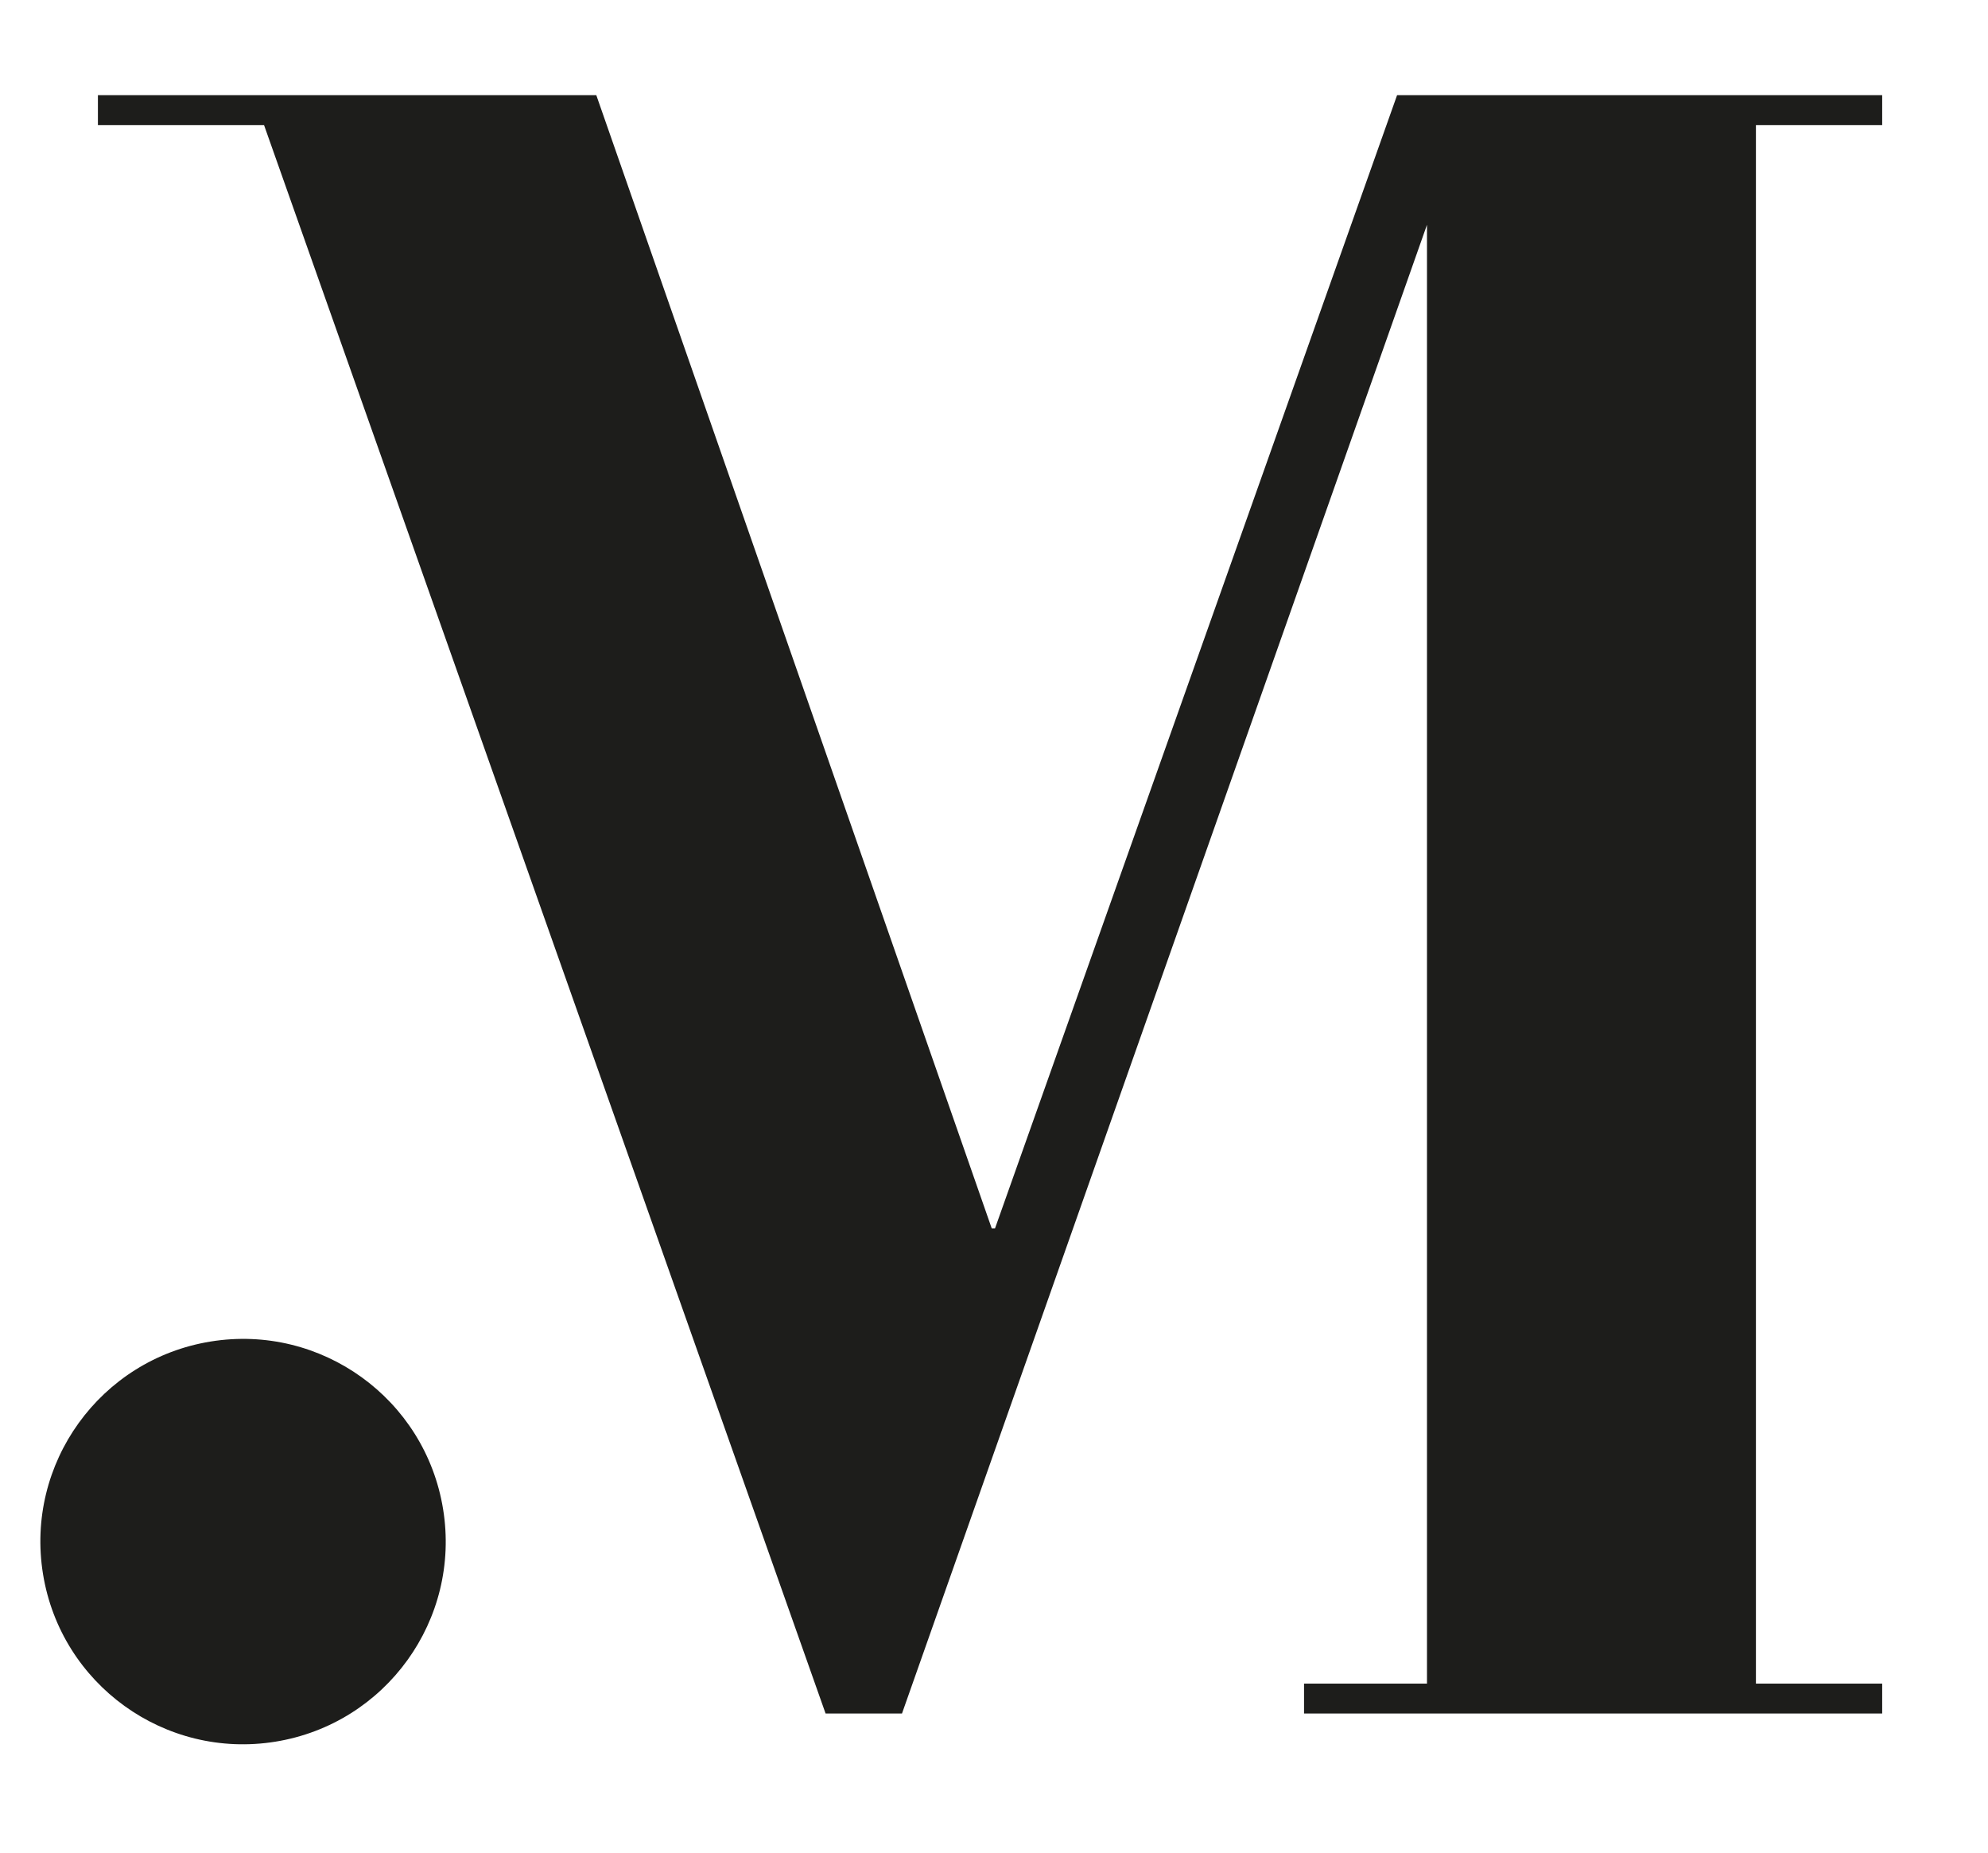
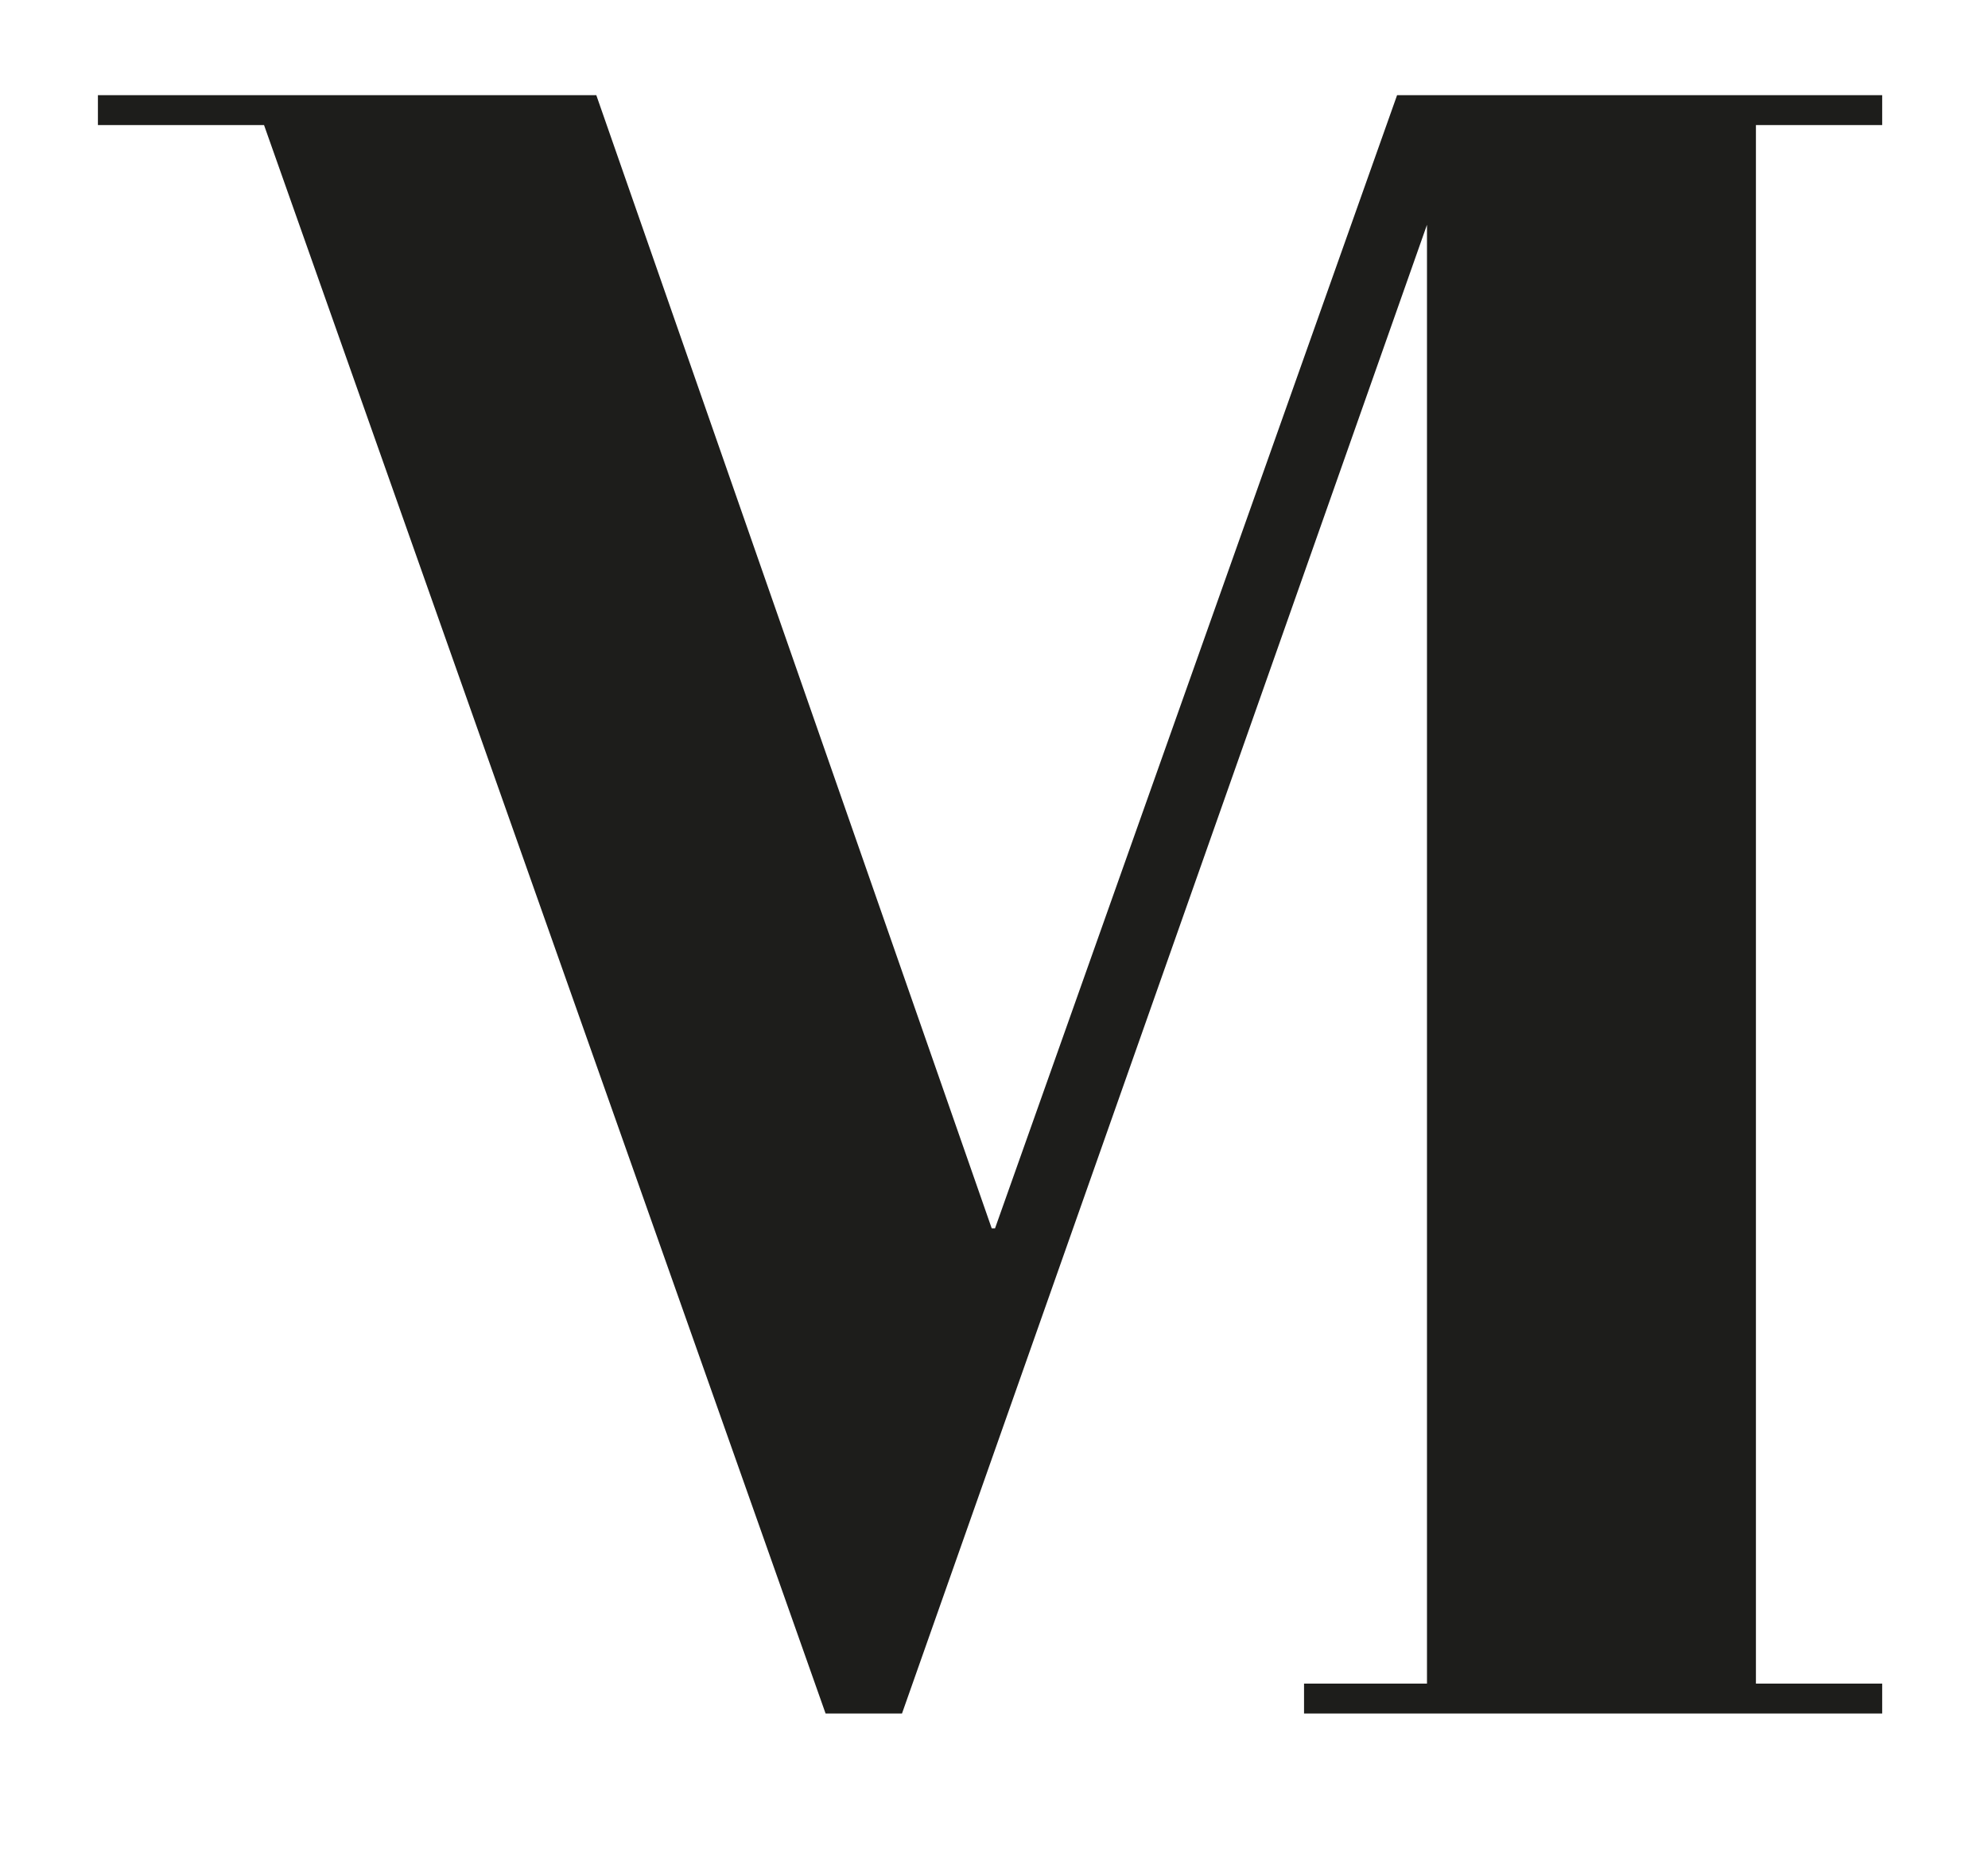
<svg xmlns="http://www.w3.org/2000/svg" xmlns:ns1="http://sodipodi.sourceforge.net/DTD/sodipodi-0.dtd" xmlns:ns2="http://www.inkscape.org/namespaces/inkscape" id="Warstwa_1" x="0px" y="0px" viewBox="0 0 220 205" xml:space="preserve" ns1:docname="logo_maciolek_M.svg" ns2:version="1.4.2 (ebf0e940, 2025-05-08)" width="220" height="205">
  <defs id="defs38" />
  <style type="text/css" id="style1"> .st0{fill:#1D1D1B;} </style>
  <g id="g38" transform="translate(-120.805,-10.023)">
    <g id="g36"> </g>
    <g id="g37" transform="matrix(3.677,0,0,3.677,-608.172,-147.851)">
      <polygon class="st0" points="254.9,93.6 251.1,93.6 251.1,46.7 254.9,46.7 254.9,45.8 240.3,45.8 228.2,79.9 228.1,79.9 216.2,45.8 201.2,45.8 201.2,46.7 204.9,46.7 206,46.7 206.2,46.7 223.1,94.5 224.2,94.5 225.4,94.5 241.2,49.7 241.2,93.6 237.5,93.6 237.5,94.5 254.9,94.5 " id="polygon36" />
-       <circle transform="matrix(0.987,-0.16,0.16,0.987,-11.647,34.084)" class="st0" cx="205.6" cy="89.3" id="ellipse36" r="6.1" />
    </g>
  </g>
</svg>